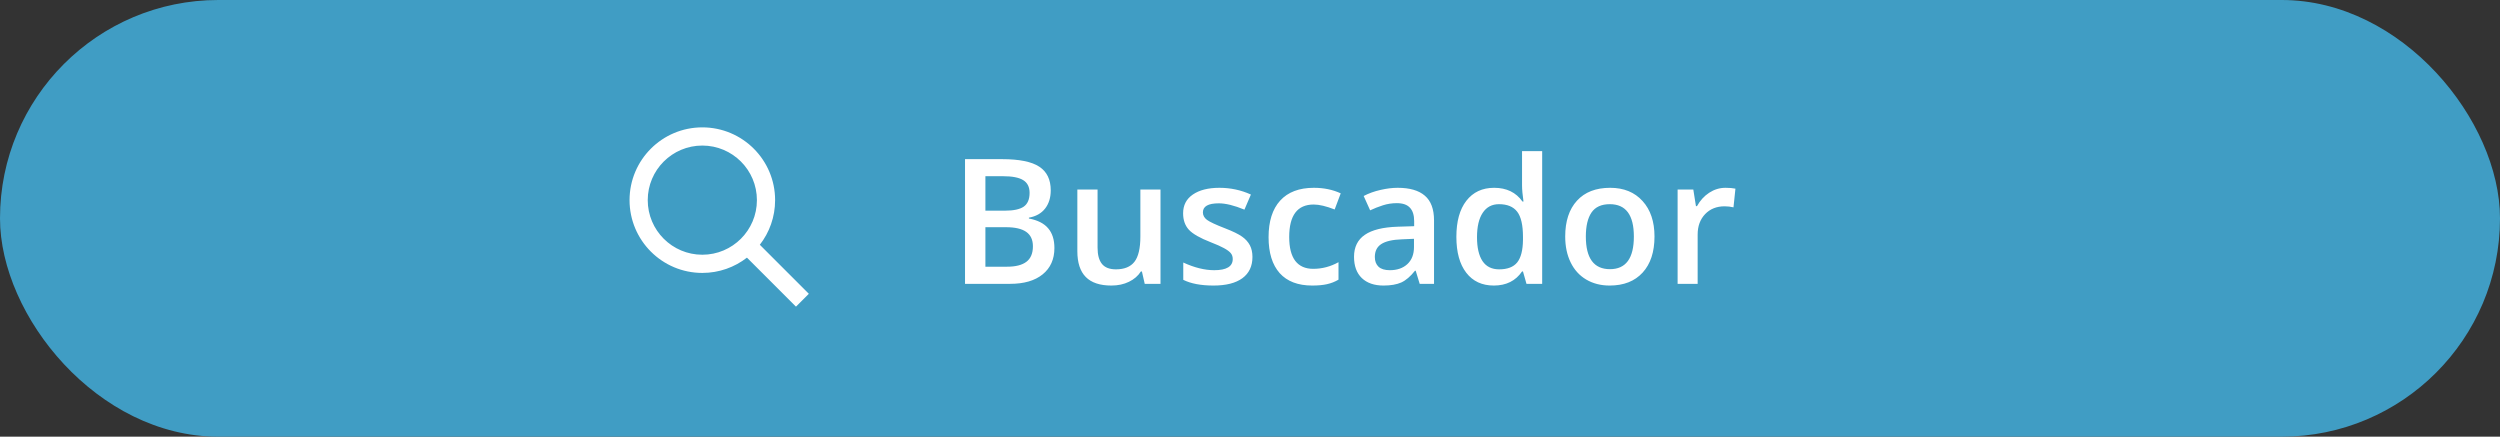
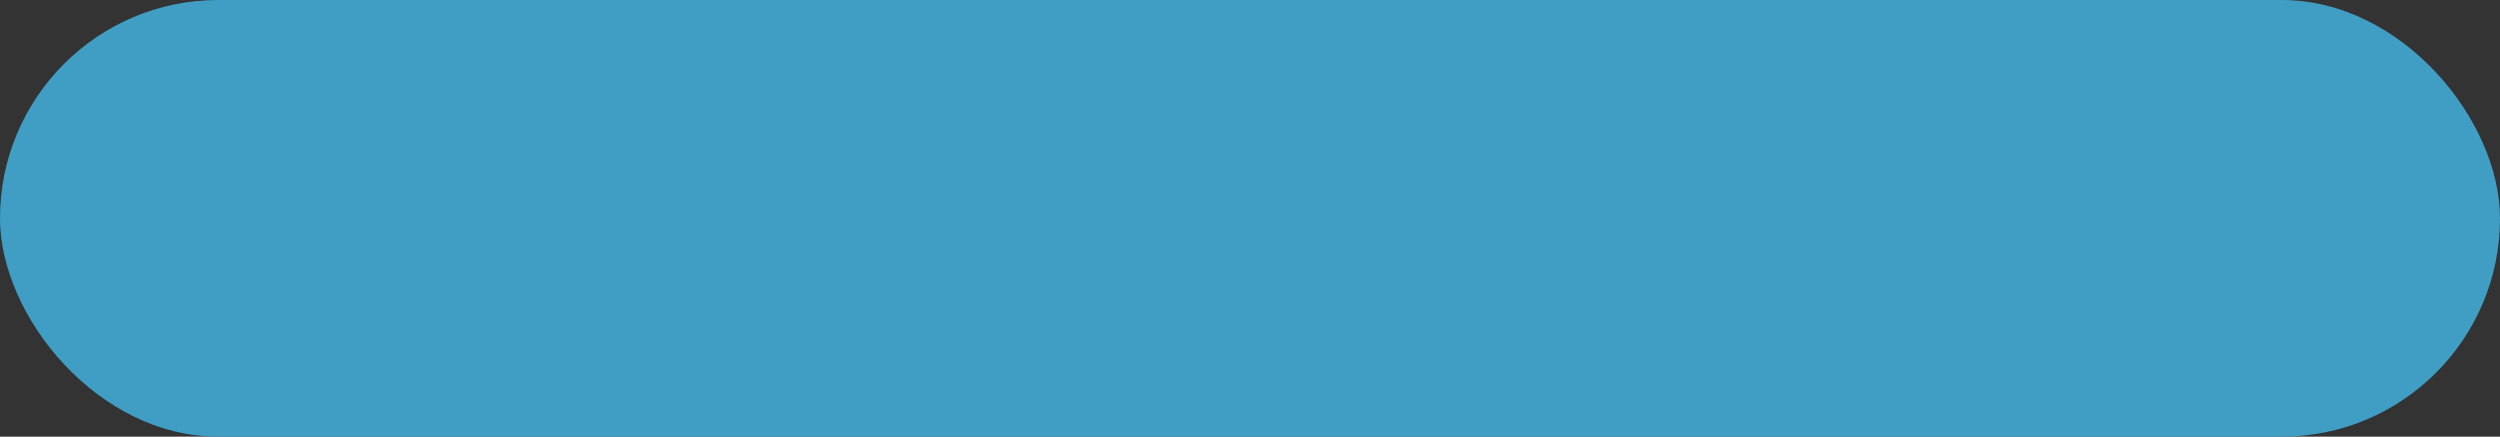
<svg xmlns="http://www.w3.org/2000/svg" width="229" height="40" viewBox="0 0 229 40" fill="none">
  <rect x="0" y="0" width="229" height="40" fill="#333333" stroke="none" />
  <rect width="229" height="40" rx="20" fill="#409DC4" />
-   <path d="M88.396 14.578H91.787C93.359 14.578 94.495 14.807 95.193 15.266C95.896 15.724 96.248 16.448 96.248 17.438C96.248 18.104 96.076 18.659 95.732 19.102C95.388 19.544 94.893 19.823 94.248 19.938V20.016C95.05 20.167 95.638 20.466 96.013 20.914C96.393 21.357 96.584 21.958 96.584 22.719C96.584 23.745 96.224 24.549 95.505 25.133C94.792 25.711 93.797 26 92.521 26H88.396V14.578ZM90.263 19.297H92.06C92.841 19.297 93.412 19.174 93.771 18.93C94.13 18.68 94.31 18.258 94.31 17.664C94.31 17.128 94.115 16.74 93.724 16.5C93.339 16.26 92.724 16.141 91.88 16.141H90.263V19.297ZM90.263 20.812V24.43H92.248C93.029 24.43 93.617 24.281 94.013 23.984C94.414 23.682 94.615 23.208 94.615 22.562C94.615 21.969 94.412 21.529 94.005 21.242C93.599 20.956 92.982 20.812 92.154 20.812H90.263ZM104.857 26L104.599 24.867H104.505C104.25 25.268 103.886 25.583 103.412 25.812C102.943 26.042 102.406 26.156 101.802 26.156C100.755 26.156 99.974 25.896 99.459 25.375C98.943 24.854 98.685 24.065 98.685 23.008V17.359H100.537V22.688C100.537 23.349 100.672 23.846 100.943 24.18C101.214 24.508 101.638 24.672 102.216 24.672C102.987 24.672 103.552 24.443 103.912 23.984C104.276 23.521 104.458 22.747 104.458 21.664V17.359H106.302V26H104.857ZM114.724 23.539C114.724 24.383 114.417 25.031 113.802 25.484C113.188 25.932 112.307 26.156 111.162 26.156C110.011 26.156 109.086 25.982 108.388 25.633V24.047C109.404 24.516 110.349 24.75 111.224 24.75C112.354 24.75 112.919 24.409 112.919 23.727C112.919 23.508 112.857 23.326 112.732 23.18C112.607 23.034 112.401 22.883 112.115 22.727C111.828 22.57 111.43 22.393 110.919 22.195C109.925 21.81 109.25 21.424 108.896 21.039C108.547 20.654 108.373 20.154 108.373 19.539C108.373 18.799 108.669 18.227 109.263 17.82C109.862 17.409 110.675 17.203 111.701 17.203C112.716 17.203 113.677 17.409 114.583 17.82L113.99 19.203C113.057 18.818 112.274 18.625 111.638 18.625C110.669 18.625 110.185 18.901 110.185 19.453C110.185 19.724 110.31 19.953 110.56 20.141C110.815 20.328 111.367 20.586 112.216 20.914C112.93 21.19 113.448 21.443 113.771 21.672C114.094 21.901 114.333 22.167 114.49 22.469C114.646 22.766 114.724 23.122 114.724 23.539ZM120.201 26.156C118.893 26.156 117.899 25.776 117.216 25.016C116.539 24.25 116.201 23.154 116.201 21.727C116.201 20.273 116.555 19.156 117.263 18.375C117.977 17.594 119.005 17.203 120.349 17.203C121.261 17.203 122.081 17.372 122.81 17.711L122.255 19.188C121.479 18.885 120.839 18.734 120.333 18.734C118.839 18.734 118.091 19.727 118.091 21.711C118.091 22.68 118.276 23.409 118.646 23.898C119.021 24.383 119.568 24.625 120.287 24.625C121.104 24.625 121.878 24.422 122.607 24.016V25.617C122.279 25.81 121.927 25.948 121.552 26.031C121.182 26.115 120.732 26.156 120.201 26.156ZM130.044 26L129.677 24.797H129.615C129.198 25.323 128.779 25.682 128.357 25.875C127.935 26.062 127.393 26.156 126.732 26.156C125.883 26.156 125.219 25.927 124.74 25.469C124.266 25.01 124.029 24.362 124.029 23.523C124.029 22.633 124.36 21.961 125.021 21.508C125.682 21.055 126.69 20.807 128.044 20.766L129.537 20.719V20.258C129.537 19.706 129.406 19.294 129.146 19.023C128.891 18.747 128.492 18.609 127.951 18.609C127.508 18.609 127.083 18.674 126.677 18.805C126.271 18.935 125.88 19.088 125.505 19.266L124.912 17.953C125.38 17.708 125.893 17.523 126.451 17.398C127.008 17.268 127.534 17.203 128.029 17.203C129.128 17.203 129.956 17.443 130.513 17.922C131.076 18.401 131.357 19.154 131.357 20.18V26H130.044ZM127.31 24.75C127.977 24.75 128.511 24.565 128.912 24.195C129.318 23.82 129.521 23.297 129.521 22.625V21.875L128.412 21.922C127.547 21.953 126.917 22.099 126.521 22.359C126.13 22.615 125.935 23.008 125.935 23.539C125.935 23.924 126.05 24.224 126.279 24.438C126.508 24.646 126.852 24.75 127.31 24.75ZM136.833 26.156C135.755 26.156 134.914 25.766 134.31 24.984C133.706 24.203 133.404 23.107 133.404 21.695C133.404 20.279 133.708 19.177 134.318 18.391C134.932 17.599 135.781 17.203 136.865 17.203C138 17.203 138.865 17.622 139.458 18.461H139.552C139.464 17.841 139.419 17.352 139.419 16.992V13.844H141.263V26H139.826L139.505 24.867H139.419C138.831 25.727 137.969 26.156 136.833 26.156ZM137.326 24.672C138.081 24.672 138.63 24.461 138.974 24.039C139.318 23.612 139.495 22.922 139.505 21.969V21.711C139.505 20.622 139.328 19.849 138.974 19.391C138.62 18.932 138.065 18.703 137.31 18.703C136.664 18.703 136.167 18.966 135.818 19.492C135.469 20.013 135.294 20.758 135.294 21.727C135.294 22.685 135.464 23.417 135.802 23.922C136.141 24.422 136.649 24.672 137.326 24.672ZM151.552 21.664C151.552 23.076 151.19 24.177 150.466 24.969C149.742 25.76 148.735 26.156 147.443 26.156C146.636 26.156 145.922 25.974 145.302 25.609C144.682 25.245 144.206 24.721 143.873 24.039C143.539 23.357 143.373 22.565 143.373 21.664C143.373 20.263 143.732 19.169 144.451 18.383C145.169 17.596 146.182 17.203 147.49 17.203C148.74 17.203 149.729 17.607 150.458 18.414C151.188 19.216 151.552 20.299 151.552 21.664ZM145.263 21.664C145.263 23.659 146 24.656 147.474 24.656C148.932 24.656 149.662 23.659 149.662 21.664C149.662 19.69 148.927 18.703 147.458 18.703C146.688 18.703 146.128 18.958 145.779 19.469C145.435 19.979 145.263 20.711 145.263 21.664ZM158.052 17.203C158.422 17.203 158.727 17.229 158.966 17.281L158.787 18.992C158.526 18.93 158.255 18.898 157.974 18.898C157.24 18.898 156.643 19.138 156.185 19.617C155.732 20.096 155.505 20.719 155.505 21.484V26H153.669V17.359H155.107L155.349 18.883H155.443C155.729 18.367 156.102 17.958 156.56 17.656C157.024 17.354 157.521 17.203 158.052 17.203Z" fill="white" />
-   <path fill-rule="evenodd" clip-rule="evenodd" d="M64.333 25C60.651 25 57.667 22.015 57.667 18.333C57.667 14.651 60.651 11.667 64.333 11.667C68.015 11.667 71 14.651 71 18.333C71 19.874 70.478 21.293 69.6 22.421L74.089 26.911L72.911 28.089L68.421 23.6C67.293 24.477 65.874 25 64.333 25ZM69.333 18.333C69.333 21.095 67.095 23.333 64.333 23.333C61.572 23.333 59.333 21.095 59.333 18.333C59.333 15.572 61.572 13.333 64.333 13.333C67.095 13.333 69.333 15.572 69.333 18.333Z" fill="white" />
</svg>